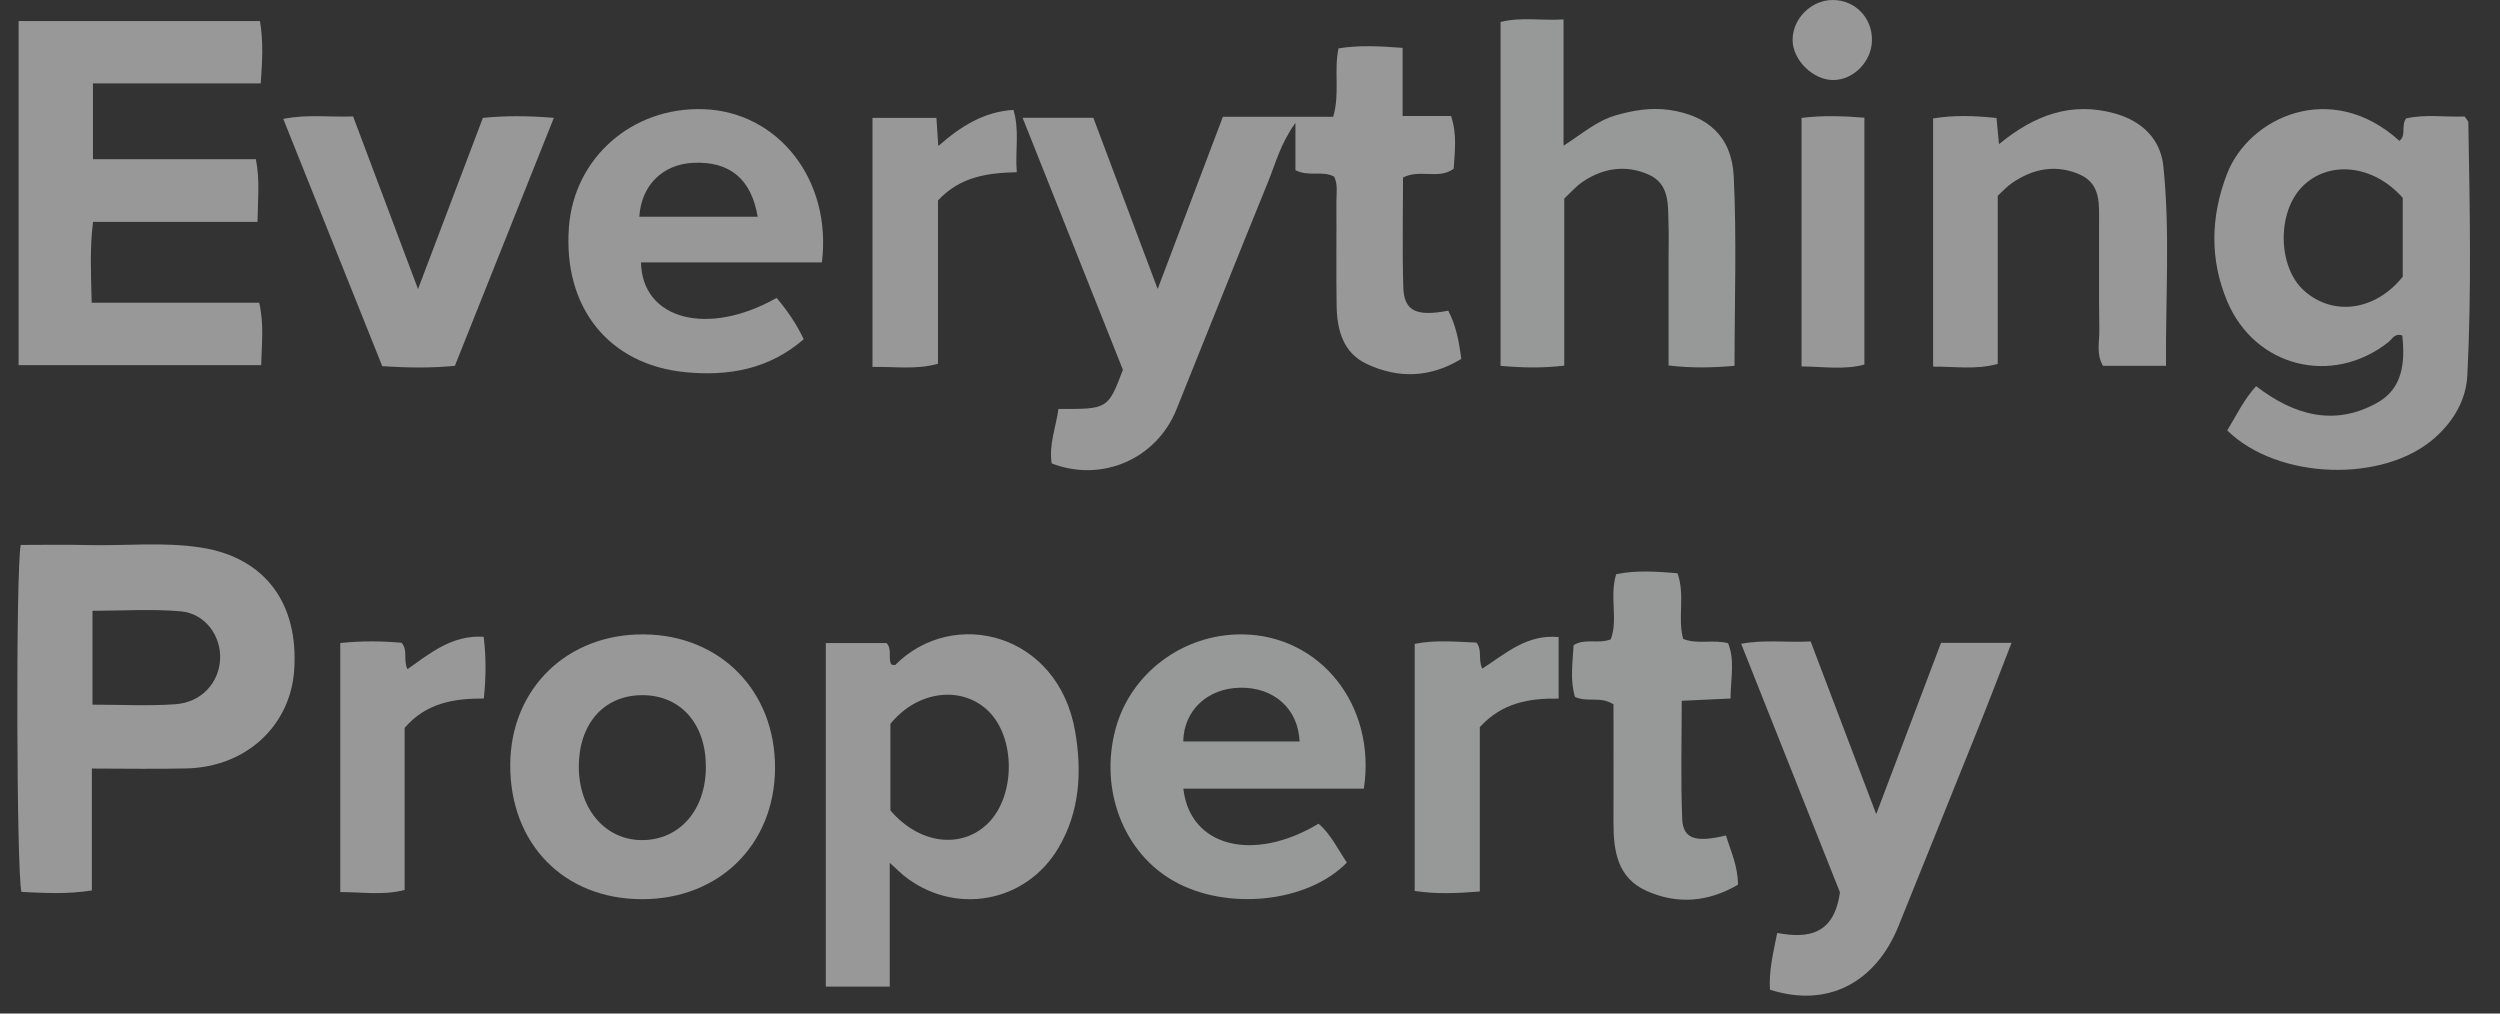
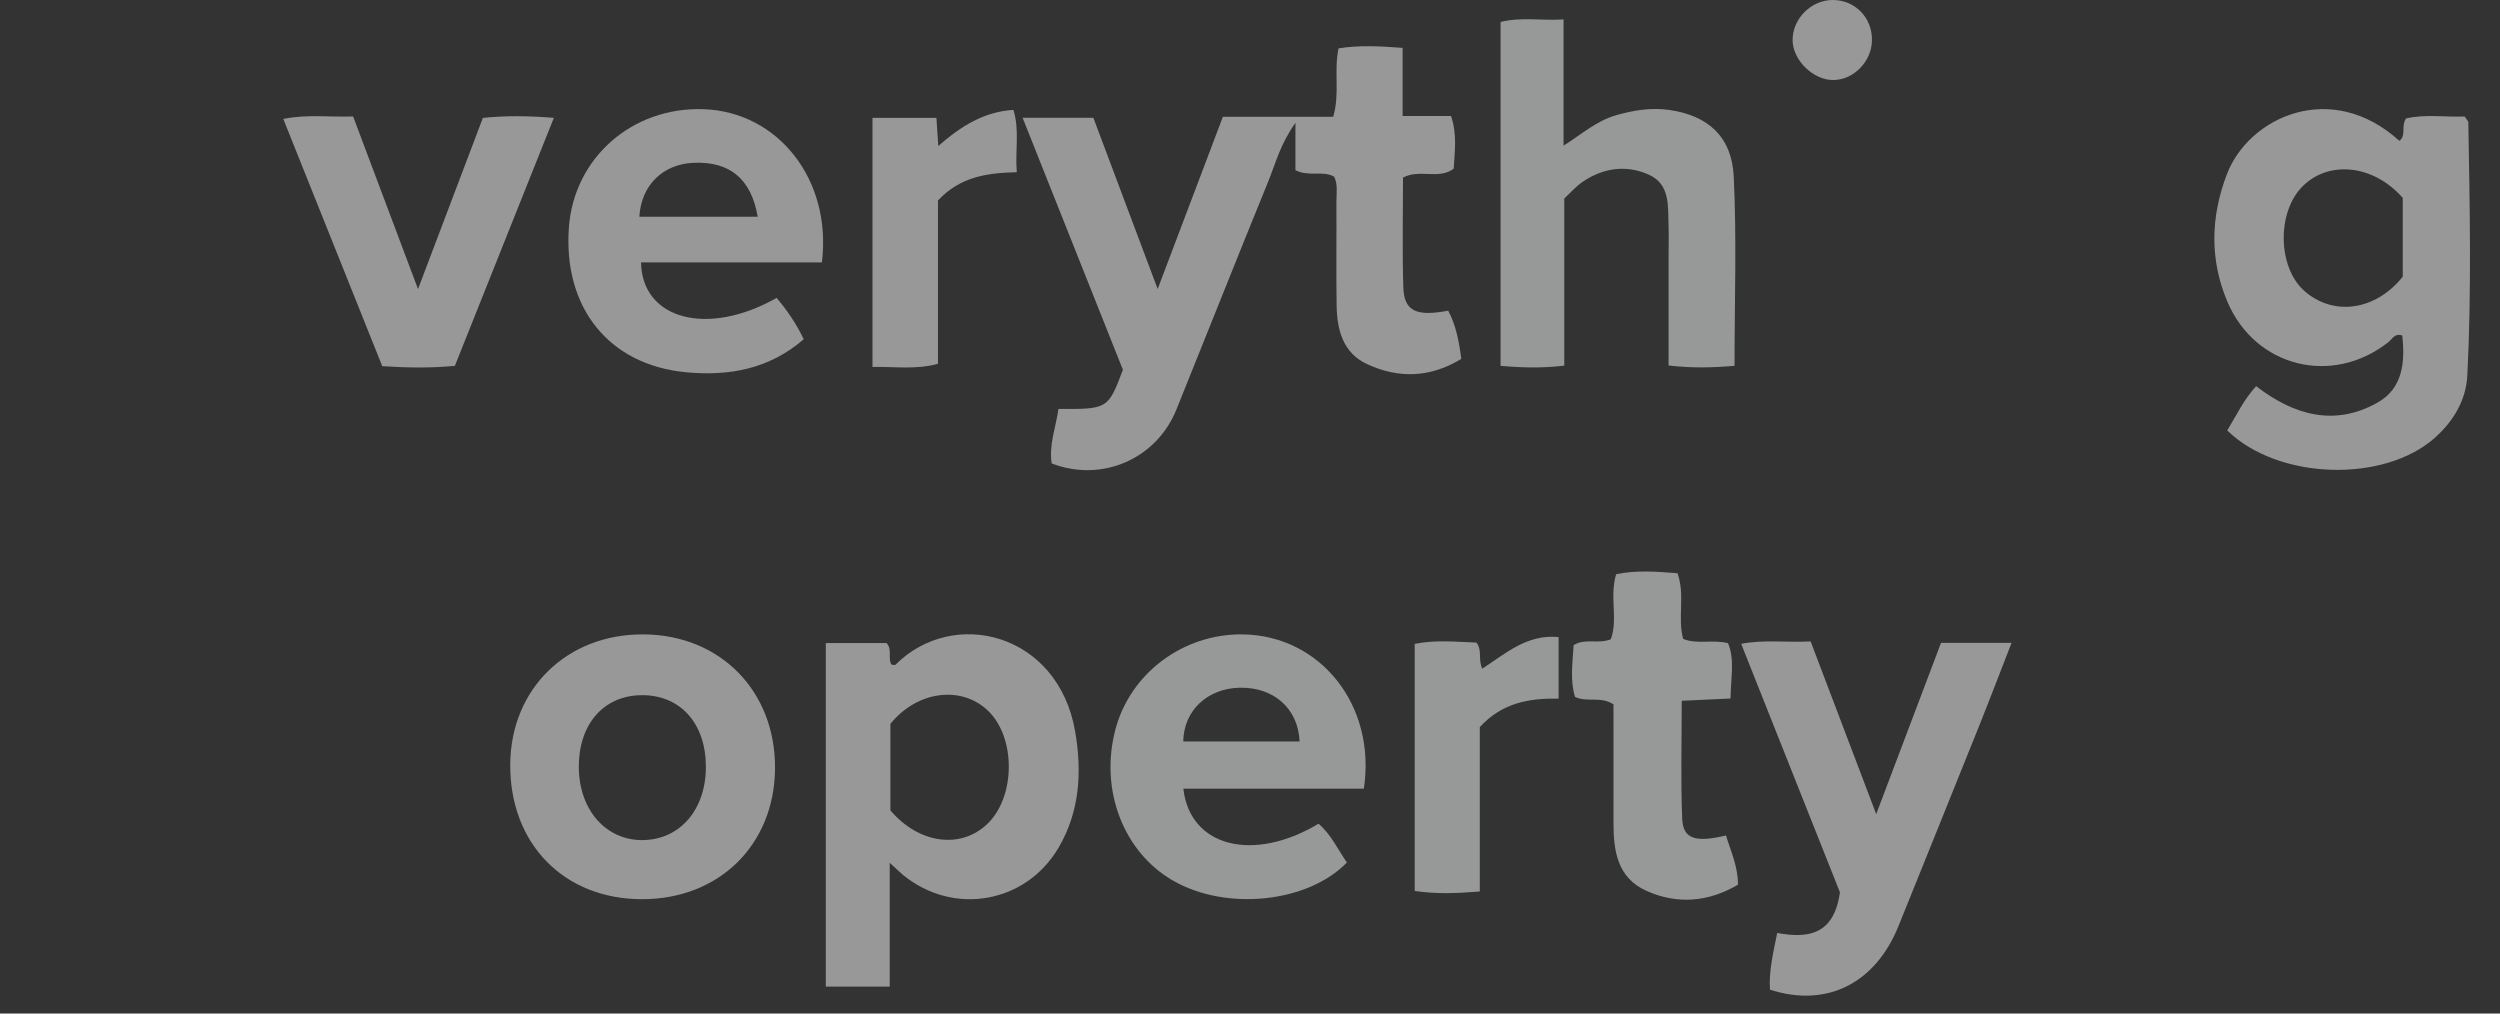
<svg xmlns="http://www.w3.org/2000/svg" width="74" height="30" viewBox="0 0 74 30" fill="none">
  <rect x="0" y="0" width="74" height="30" fill="#333333" stroke="none" />
  <g opacity="0.5" clip-path="url(#clip0_73_177)">
    <path d="M41.529 5.257C41.529 6.324 41.505 7.416 41.538 8.506C41.56 9.208 41.922 9.378 42.867 9.196C43.096 9.627 43.187 10.1 43.254 10.623C42.342 11.18 41.401 11.214 40.462 10.776C39.748 10.444 39.574 9.758 39.564 9.036C39.548 8.01 39.564 6.983 39.558 5.956C39.558 5.715 39.605 5.464 39.492 5.23C39.147 5.037 38.74 5.243 38.345 5.037V3.638C37.898 4.258 37.757 4.839 37.538 5.376C36.621 7.621 35.729 9.877 34.82 12.126C34.227 13.592 32.61 14.289 31.13 13.717C31.043 13.157 31.258 12.638 31.33 12.104C32.792 12.113 32.799 12.108 33.238 10.945C32.265 8.501 31.281 6.027 30.269 3.486H32.363C32.981 5.134 33.598 6.773 34.267 8.554C34.934 6.794 35.553 5.158 36.197 3.458H39.462C39.667 2.771 39.477 2.115 39.62 1.432C40.23 1.333 40.837 1.366 41.517 1.417V3.433H42.951C43.135 3.987 43.059 4.472 43.03 4.992C42.592 5.326 42.031 4.994 41.53 5.255L41.529 5.257Z" fill="#FDFDFD" />
-     <path d="M0.551 10.805V0.623H7.695C7.798 1.239 7.765 1.809 7.718 2.468H2.751V4.712H7.574C7.698 5.348 7.63 5.914 7.622 6.568H2.754C2.651 7.393 2.696 8.136 2.714 8.96H7.672C7.819 9.601 7.746 10.171 7.731 10.807H0.551V10.805Z" fill="#FDFEFD" />
    <path d="M73.062 3.619C73.062 3.583 73.018 3.548 72.953 3.449C72.388 3.471 71.78 3.375 71.219 3.506C71.061 3.741 71.236 4.007 71.022 4.169C68.998 2.334 66.565 3.473 65.92 5.147C65.436 6.404 65.401 7.682 65.93 8.928C66.755 10.876 69.043 11.435 70.7 10.124C70.81 10.037 70.882 9.852 71.107 9.932C71.194 10.717 71.126 11.495 70.373 11.918C69.097 12.635 67.898 12.288 66.781 11.431C66.421 11.822 66.205 12.283 65.926 12.741C67.433 14.213 70.56 14.3 72.07 12.96C72.625 12.467 72.995 11.843 73.033 11.111C73.159 8.614 73.106 6.117 73.062 3.619ZM71.121 8.19C70.316 9.197 69.069 9.372 68.206 8.609C67.42 7.913 67.39 6.288 68.15 5.522C68.927 4.737 70.25 4.867 71.121 5.857V8.19Z" fill="#FDFDFD" />
-     <path d="M5.975 16.212C4.848 16.031 3.709 16.163 2.577 16.134C1.916 16.117 1.254 16.13 0.613 16.13C0.465 16.919 0.488 25.837 0.635 26.4C1.297 26.431 1.971 26.476 2.719 26.357V22.749C3.709 22.749 4.621 22.768 5.531 22.745C7.28 22.701 8.591 21.49 8.707 19.844C8.846 17.858 7.844 16.513 5.975 16.212ZM5.186 20.846C4.394 20.902 3.596 20.858 2.737 20.858V18.079C3.64 18.079 4.504 18.02 5.356 18.096C6.074 18.162 6.544 18.818 6.516 19.504C6.485 20.211 5.963 20.793 5.186 20.846Z" fill="#FDFEFD" />
    <path d="M31.825 21.655C31.323 18.73 28.217 17.959 26.502 19.68C26.483 19.697 26.422 19.673 26.382 19.669C26.276 19.471 26.419 19.22 26.24 19.034H24.444V29.204H26.336V25.538C26.575 25.757 26.651 25.835 26.735 25.903C28.224 27.115 30.364 26.744 31.335 25.088C31.964 24.017 32.029 22.84 31.825 21.655ZM29.231 24.383C28.44 25.145 27.199 24.979 26.356 23.988V21.426C27.149 20.447 28.452 20.281 29.243 21.035C30.072 21.826 30.065 23.577 29.231 24.383Z" fill="#FDFEFD" />
    <path d="M51.342 10.828C50.668 10.886 50.075 10.898 49.39 10.818C49.39 9.735 49.39 8.672 49.39 7.609C49.39 7.296 49.4 6.983 49.389 6.671C49.368 6.096 49.444 5.447 48.788 5.162C48.113 4.868 47.433 4.974 46.824 5.397C46.645 5.522 46.498 5.693 46.302 5.877V10.823C45.655 10.899 45.063 10.886 44.417 10.829V0.65C45.032 0.498 45.625 0.617 46.281 0.575V4.313C46.843 3.95 47.27 3.576 47.823 3.415C48.345 3.264 48.867 3.178 49.402 3.253C50.545 3.414 51.26 4.037 51.318 5.219C51.409 7.062 51.342 8.913 51.342 10.828Z" fill="#FCFEFD" />
    <path d="M19.068 18.778C16.789 18.754 15.115 20.383 15.103 22.634C15.092 24.976 16.69 26.612 18.998 26.616C21.287 26.62 22.929 25.003 22.941 22.737C22.952 20.46 21.33 18.801 19.068 18.778ZM19.032 24.867C17.942 24.881 17.144 23.98 17.133 22.721C17.123 21.437 17.865 20.584 18.998 20.577C20.135 20.57 20.892 21.411 20.894 22.689C20.898 23.957 20.135 24.851 19.032 24.867Z" fill="#FDFDFD" />
    <path d="M52.391 29.294C52.355 28.747 52.486 28.211 52.605 27.616C53.52 27.785 54.288 27.672 54.462 26.412C53.532 24.075 52.548 21.599 51.539 19.057C52.223 18.927 52.854 19.022 53.595 18.987C54.216 20.621 54.841 22.268 55.536 24.098C56.211 22.314 56.828 20.684 57.454 19.029H59.542C59.205 19.891 58.894 20.712 58.567 21.526C57.781 23.488 56.986 25.447 56.197 27.407C55.511 29.111 54.071 29.837 52.391 29.294Z" fill="#FDFDFD" />
    <path d="M36.782 18.778C35.022 18.755 33.453 19.93 33.015 21.597C32.546 23.375 33.25 25.219 34.719 26.065C36.289 26.972 38.703 26.728 39.868 25.531C39.599 25.141 39.398 24.697 39.029 24.382C37.098 25.54 35.221 25.07 35.027 23.344H40.37C40.743 20.87 39.075 18.806 36.782 18.778ZM35.024 21.948C35.039 21.027 35.743 20.372 36.708 20.356C37.709 20.34 38.428 20.979 38.468 21.948H35.024Z" fill="#FCFDFD" />
    <path d="M20.821 3.232C18.714 3.161 16.993 4.67 16.84 6.725C16.663 9.103 18.021 10.801 20.3 11.018C21.571 11.139 22.765 10.93 23.79 10.041C23.57 9.581 23.311 9.202 22.988 8.818C20.949 9.974 19.005 9.462 18.974 7.767H24.328C24.63 5.324 23.032 3.305 20.821 3.232ZM18.924 6.415C18.98 5.486 19.615 4.859 20.527 4.819C21.597 4.773 22.235 5.289 22.428 6.415H18.924Z" fill="#FDFDFD" />
-     <path d="M59.17 4.268C60.232 3.394 61.321 3.008 62.587 3.355C63.391 3.576 63.952 4.104 64.036 4.926C64.237 6.876 64.098 8.834 64.114 10.828H62.251C62.042 10.489 62.145 10.124 62.14 9.78C62.125 8.731 62.138 7.682 62.133 6.632C62.13 6.076 62.201 5.455 61.574 5.172C60.873 4.856 60.18 4.984 59.551 5.42C59.405 5.521 59.285 5.656 59.133 5.795V10.772C58.481 10.95 57.871 10.846 57.22 10.852V3.506C57.847 3.402 58.456 3.425 59.096 3.493C59.118 3.735 59.14 3.951 59.17 4.268Z" fill="#FDFEFD" />
    <path d="M12.374 8.555C13.048 6.774 13.667 5.144 14.293 3.49C14.97 3.421 15.625 3.426 16.394 3.488C15.402 5.972 14.436 8.396 13.464 10.829C12.743 10.898 12.06 10.886 11.315 10.839C10.343 8.412 9.374 5.989 8.385 3.52C9.11 3.376 9.765 3.473 10.452 3.447C11.079 5.115 11.695 6.75 12.373 8.555H12.374Z" fill="#FDFDFD" />
    <path d="M51.222 20.676C50.706 20.7 50.272 20.72 49.779 20.743C49.779 21.932 49.747 23.085 49.793 24.234C49.817 24.833 50.182 24.947 51.088 24.73C51.229 25.192 51.443 25.635 51.444 26.187C50.575 26.696 49.662 26.784 48.735 26.369C47.869 25.981 47.758 25.179 47.759 24.343C47.762 23.167 47.759 21.99 47.759 20.849C47.375 20.598 46.991 20.8 46.62 20.629C46.469 20.135 46.55 19.614 46.579 19.096C46.923 18.883 47.301 19.072 47.679 18.924C47.902 18.336 47.634 17.672 47.838 16.997C48.428 16.874 49.033 16.917 49.654 16.968C49.887 17.624 49.65 18.284 49.821 18.911C50.236 19.081 50.668 18.923 51.15 19.037C51.356 19.528 51.229 20.067 51.224 20.676H51.222Z" fill="#FCFDFD" />
-     <path d="M10.072 19.033C10.712 18.968 11.305 18.974 11.887 19.026C12.084 19.254 11.927 19.524 12.06 19.807C12.73 19.338 13.378 18.79 14.317 18.848C14.393 19.462 14.385 20.049 14.322 20.676C13.429 20.673 12.614 20.808 11.977 21.544V26.343C11.331 26.51 10.724 26.403 10.072 26.405V19.033Z" fill="#FDFDFD" />
    <path d="M43.802 26.388C43.102 26.444 42.511 26.467 41.875 26.372V19.059C42.485 18.935 43.095 18.997 43.703 19.021C43.883 19.25 43.744 19.519 43.875 19.792C44.56 19.351 45.197 18.764 46.135 18.858V20.679C45.26 20.665 44.465 20.799 43.802 21.522V26.387V26.388Z" fill="#FCFEFD" />
    <path d="M25.828 3.488H27.718C27.735 3.747 27.75 3.963 27.773 4.322C28.448 3.731 29.127 3.307 29.997 3.253C30.184 3.853 30.044 4.448 30.097 5.097C29.233 5.119 28.426 5.222 27.764 5.934V10.768C27.101 10.95 26.488 10.846 25.826 10.862V3.488H25.828Z" fill="#FDFDFD" />
-     <path d="M53.326 3.49C53.947 3.414 54.538 3.431 55.186 3.484V10.791C54.596 10.951 53.987 10.854 53.326 10.846V3.49Z" fill="#FCFEFC" />
    <path d="M55.41 1.197C55.4 1.816 54.875 2.359 54.276 2.369C53.675 2.38 53.058 1.777 53.061 1.181C53.063 0.544 53.619 -0.004 54.257 3.72233e-05C54.916 0.004 55.422 0.529 55.41 1.197Z" fill="#FBFDFC" />
  </g>
  <defs>
    <clipPath id="clip0_73_177">
      <rect width="72.599" height="29.471" fill="white" transform="translate(0.514)" />
    </clipPath>
  </defs>
</svg>